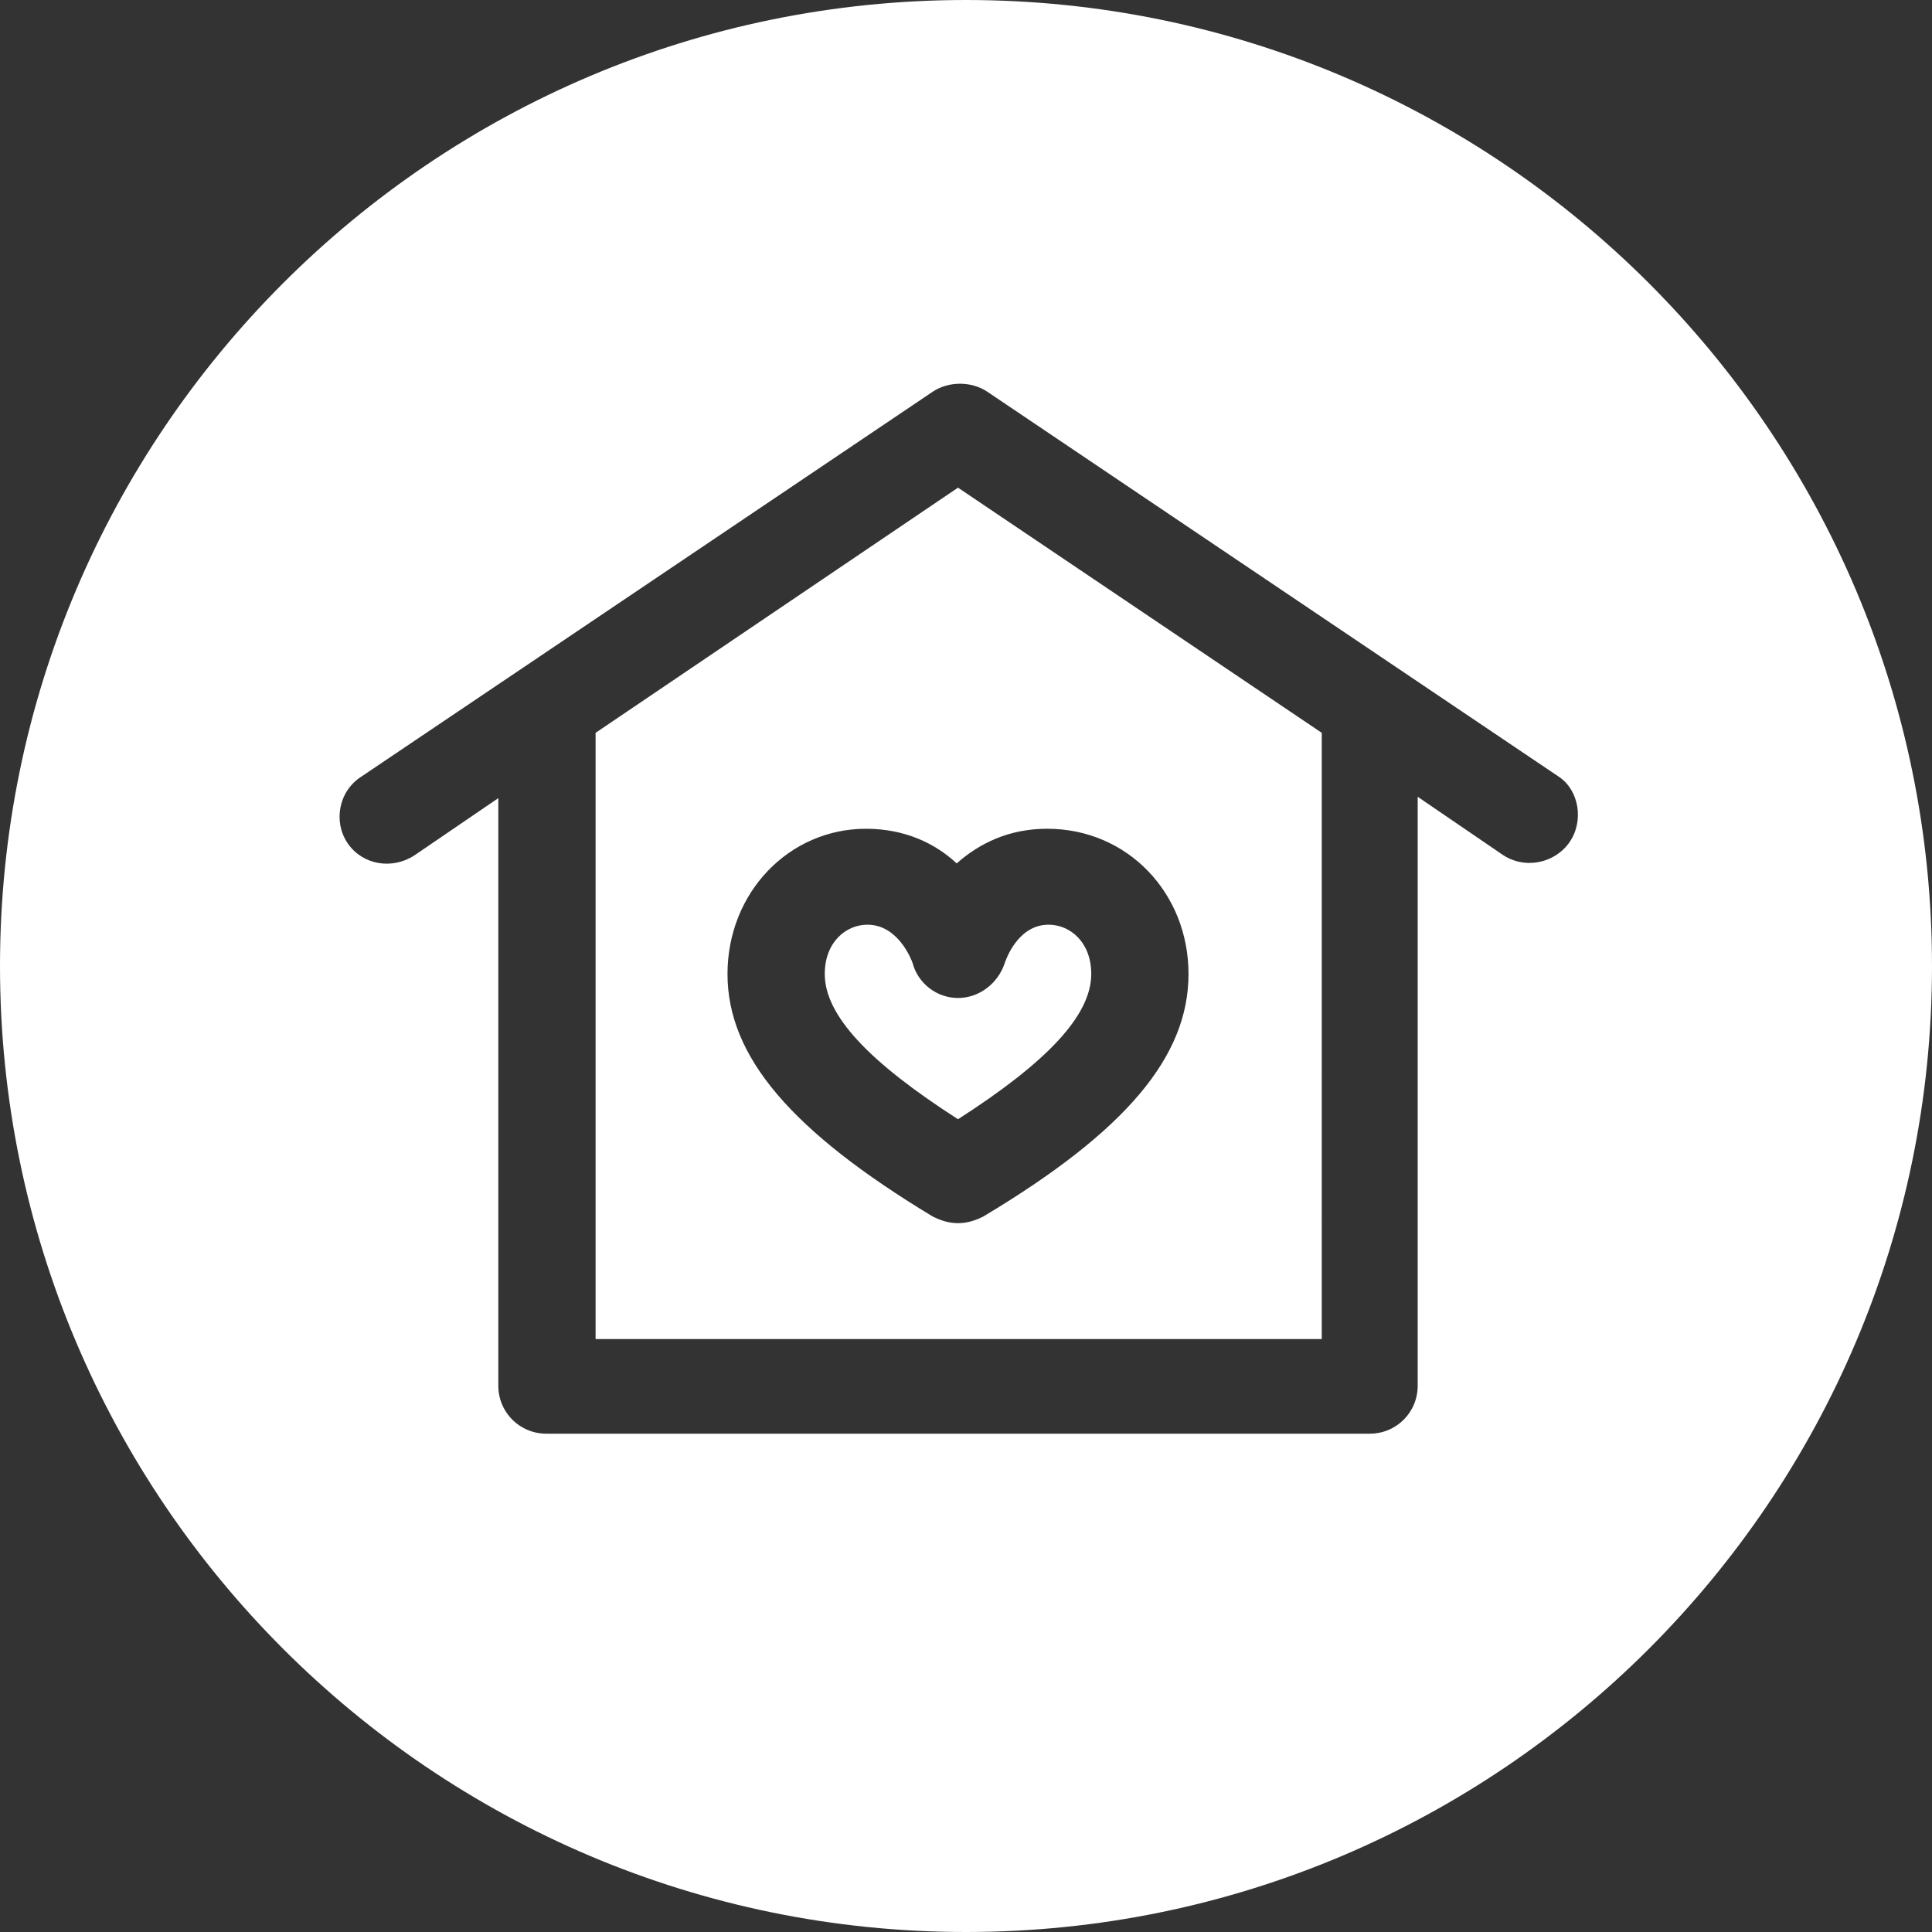
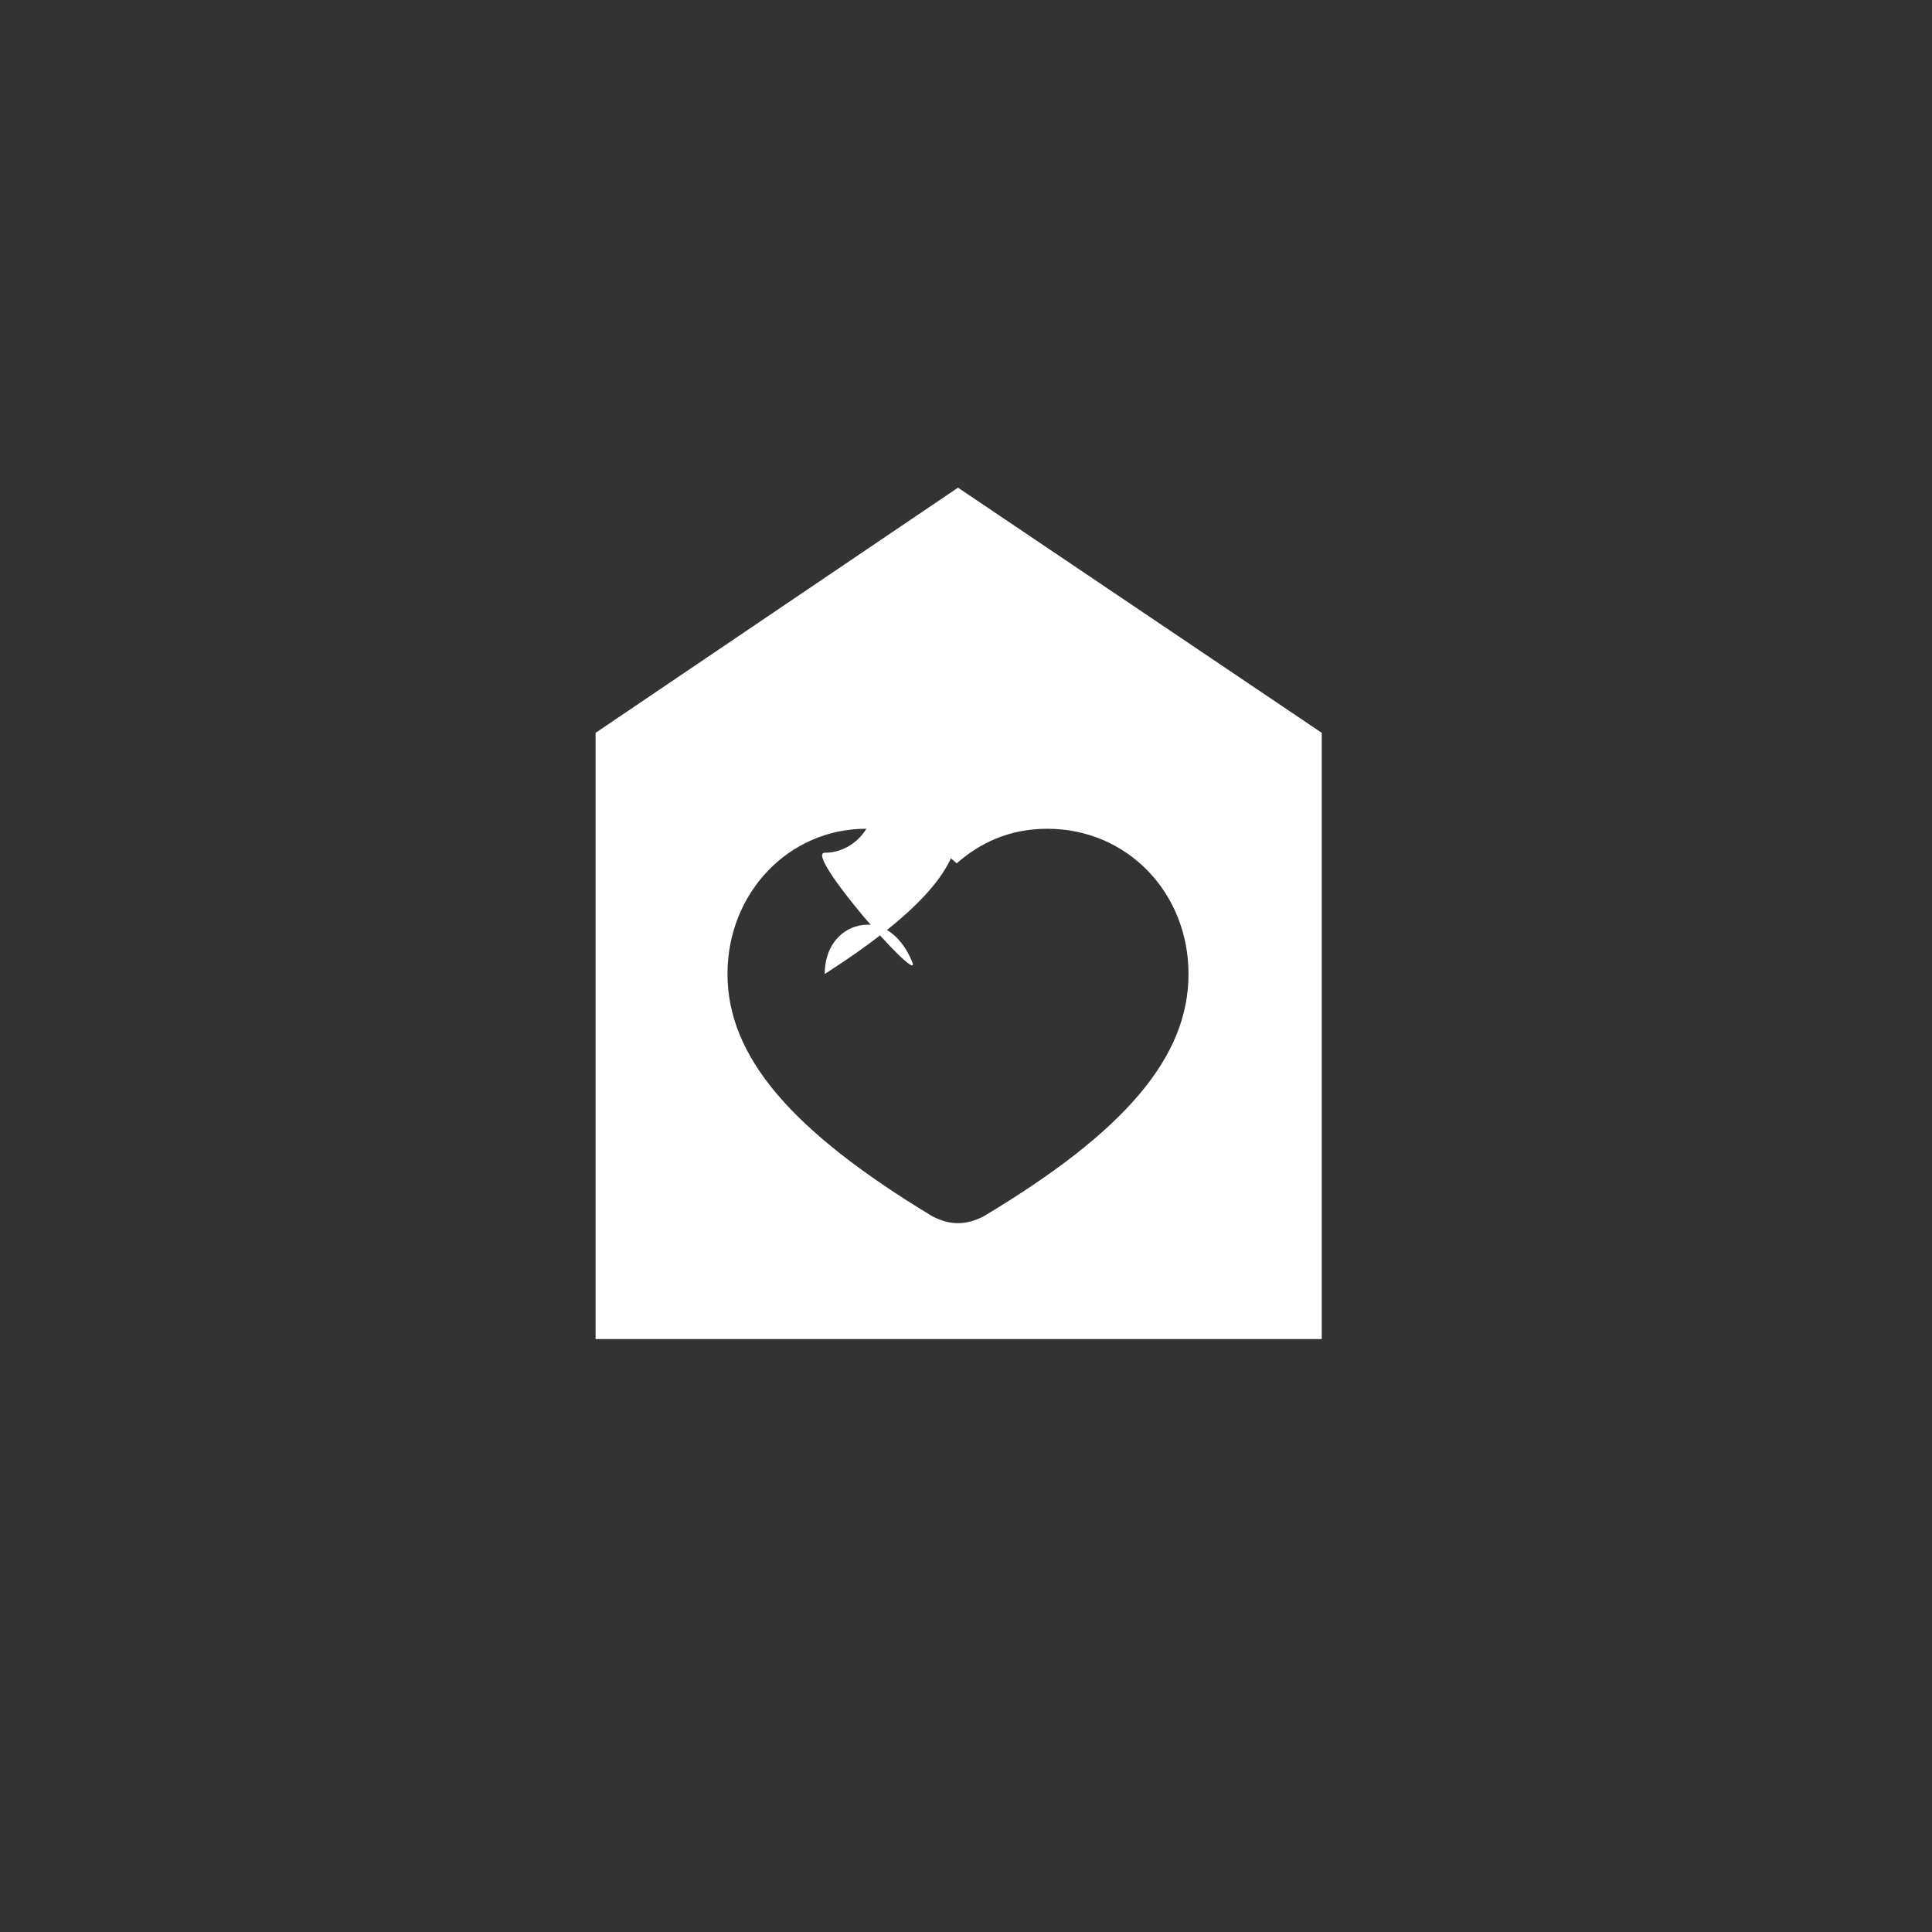
<svg xmlns="http://www.w3.org/2000/svg" version="1.1" id="Laag_1" x="0px" y="0px" viewBox="0 0 145 145" style="enable-background:new 0 0 145 145;" xml:space="preserve">
  <rect x="0" y="0" width="145" height="145" fill="#333333" stroke="none" />
  <style type="text/css">
	.st0{fill:#FFFFFF;}
</style>
  <g>
    <path class="st0" d="M44.7,55v45.5h54.5V55L71.9,36.6L44.7,55z M89.2,73.1c0,6.2-4.7,11.8-15.4,18.2c-0.6,0.3-1.2,0.5-1.9,0.5   s-1.3-0.2-1.9-0.5c-10.6-6.4-15.4-12-15.4-18.2c0-6.1,4.6-10.9,10.4-10.9c2.9,0,5.2,1.1,6.8,2.6c1.7-1.5,3.9-2.6,6.8-2.6   C84.6,62.2,89.2,67,89.2,73.1z" />
-     <path class="st0" d="M68.5,72.3c-0.1-0.3-1.1-2.9-3.4-2.9c-1.6,0-3.2,1.3-3.2,3.7c0,3.1,3.3,6.6,10,10.9c6.7-4.3,10-7.8,10-10.9   c0-2.4-1.6-3.7-3.2-3.7c-2.3,0-3.2,2.6-3.3,2.9c-0.5,1.5-1.9,2.6-3.5,2.6S68.9,73.8,68.5,72.3z" />
-     <path class="st0" d="M72.5,0C32.5,0,0,32.5,0,72.5c0,40,32.5,72.5,72.5,72.5S145,112.5,145,72.5C145,32.5,112.5,0,72.5,0z    M117.8,63.2c-1.1,1.6-3.4,2.1-5.1,0.9l-6.3-4.3v44.2c0,2-1.6,3.6-3.6,3.6H41c-2,0-3.6-1.6-3.6-3.6V59.9l-6.3,4.3   c-1.7,1.1-3.9,0.7-5-0.9c-1.1-1.6-0.7-3.9,1-5l42.9-28.9c1.2-0.8,2.9-0.8,4.1,0l42.9,28.9C118.5,59.3,118.9,61.6,117.8,63.2z" />
+     <path class="st0" d="M68.5,72.3c-0.1-0.3-1.1-2.9-3.4-2.9c-1.6,0-3.2,1.3-3.2,3.7c6.7-4.3,10-7.8,10-10.9   c0-2.4-1.6-3.7-3.2-3.7c-2.3,0-3.2,2.6-3.3,2.9c-0.5,1.5-1.9,2.6-3.5,2.6S68.9,73.8,68.5,72.3z" />
  </g>
</svg>